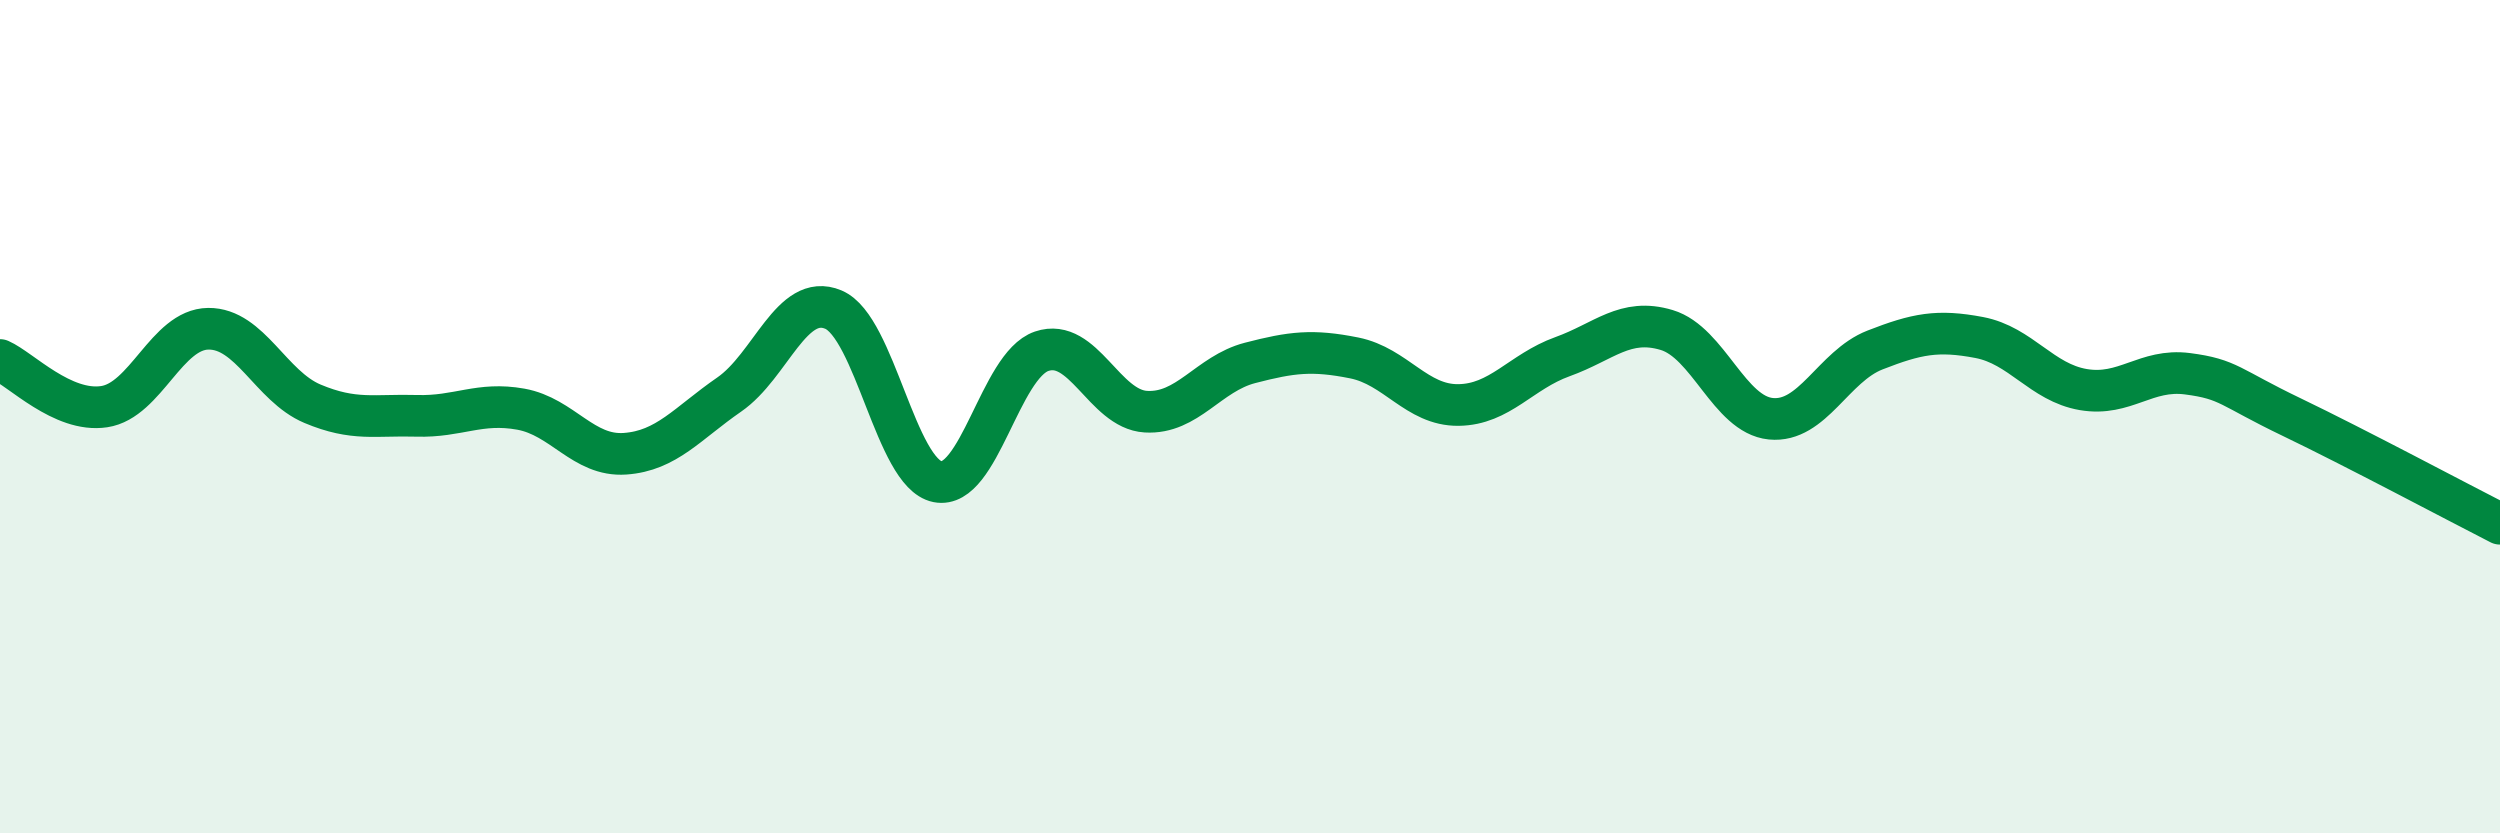
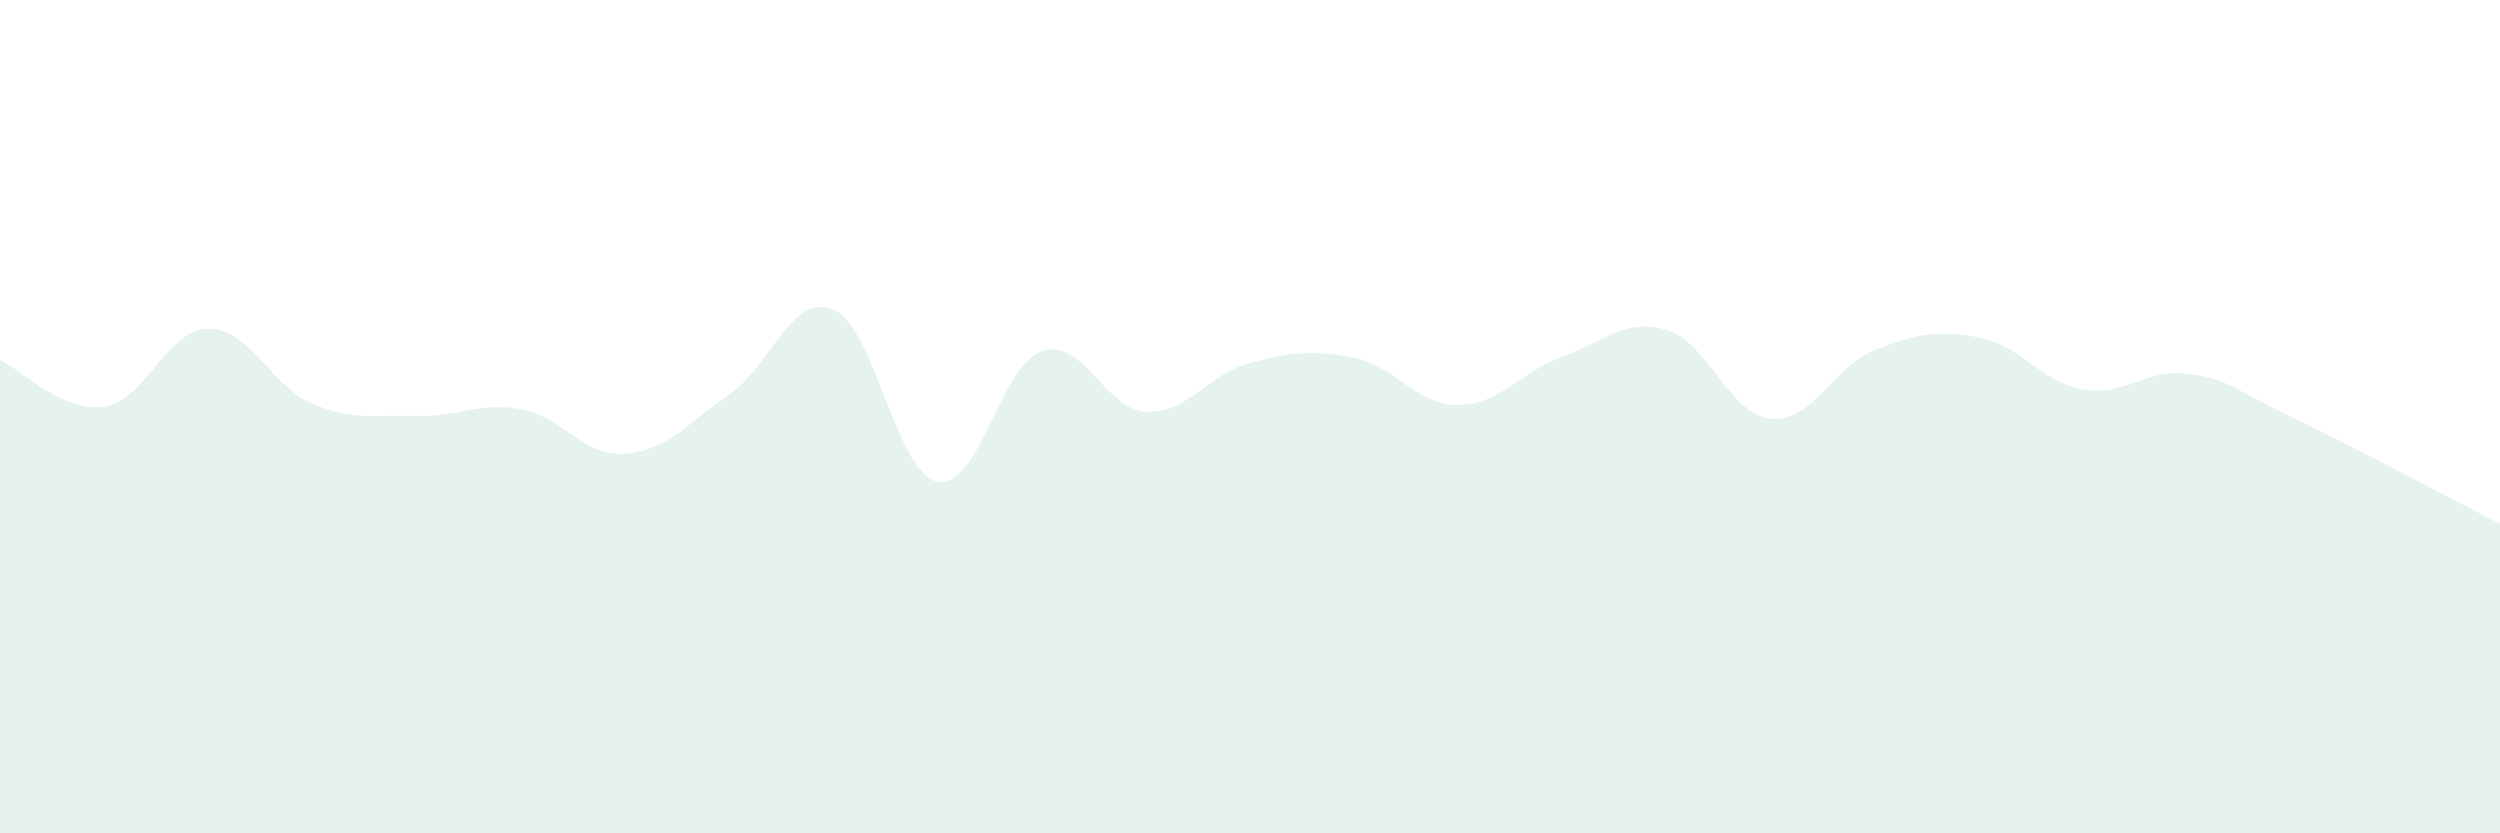
<svg xmlns="http://www.w3.org/2000/svg" width="60" height="20" viewBox="0 0 60 20">
  <path d="M 0,8.64 C 0.5,8.86 1.5,9.91 2.5,9.76 C 3.5,9.61 4,7.9 5,7.89 C 6,7.88 6.5,9.27 7.5,9.69 C 8.5,10.11 9,9.95 10,9.98 C 11,10.01 11.5,9.64 12.5,9.82 C 13.5,10 14,10.96 15,10.89 C 16,10.82 16.5,10.16 17.5,9.47 C 18.5,8.78 19,7.01 20,7.43 C 21,7.85 21.5,11.36 22.5,11.56 C 23.5,11.76 24,8.77 25,8.43 C 26,8.09 26.5,9.82 27.5,9.88 C 28.5,9.94 29,8.97 30,8.71 C 31,8.45 31.5,8.39 32.5,8.59 C 33.5,8.79 34,9.73 35,9.72 C 36,9.71 36.5,8.92 37.5,8.56 C 38.5,8.2 39,7.62 40,7.92 C 41,8.22 41.5,9.95 42.5,10.05 C 43.5,10.15 44,8.79 45,8.4 C 46,8.01 46.5,7.91 47.5,8.1 C 48.5,8.29 49,9.18 50,9.35 C 51,9.52 51.5,8.84 52.5,8.97 C 53.5,9.1 53.5,9.29 55,10.01 C 56.5,10.73 59,12.06 60,12.57L60 20L0 20Z" fill="#008740" opacity="0.1" stroke-linecap="round" stroke-linejoin="round" />
-   <path d="M 0,8.64 C 0.5,8.86 1.5,9.91 2.5,9.76 C 3.5,9.61 4,7.9 5,7.89 C 6,7.88 6.5,9.27 7.5,9.69 C 8.5,10.11 9,9.95 10,9.98 C 11,10.01 11.5,9.64 12.5,9.82 C 13.5,10 14,10.96 15,10.89 C 16,10.82 16.5,10.16 17.5,9.47 C 18.5,8.78 19,7.01 20,7.43 C 21,7.85 21.5,11.36 22.5,11.56 C 23.5,11.76 24,8.77 25,8.43 C 26,8.09 26.5,9.82 27.5,9.88 C 28.5,9.94 29,8.97 30,8.71 C 31,8.45 31.5,8.39 32.5,8.59 C 33.5,8.79 34,9.73 35,9.72 C 36,9.71 36.5,8.92 37.5,8.56 C 38.5,8.2 39,7.62 40,7.92 C 41,8.22 41.5,9.95 42.5,10.05 C 43.5,10.15 44,8.79 45,8.4 C 46,8.01 46.5,7.91 47.5,8.1 C 48.5,8.29 49,9.18 50,9.35 C 51,9.52 51.5,8.84 52.5,8.97 C 53.5,9.1 53.5,9.29 55,10.01 C 56.5,10.73 59,12.06 60,12.57" stroke="#008740" stroke-width="1" fill="none" stroke-linecap="round" stroke-linejoin="round" />
</svg>